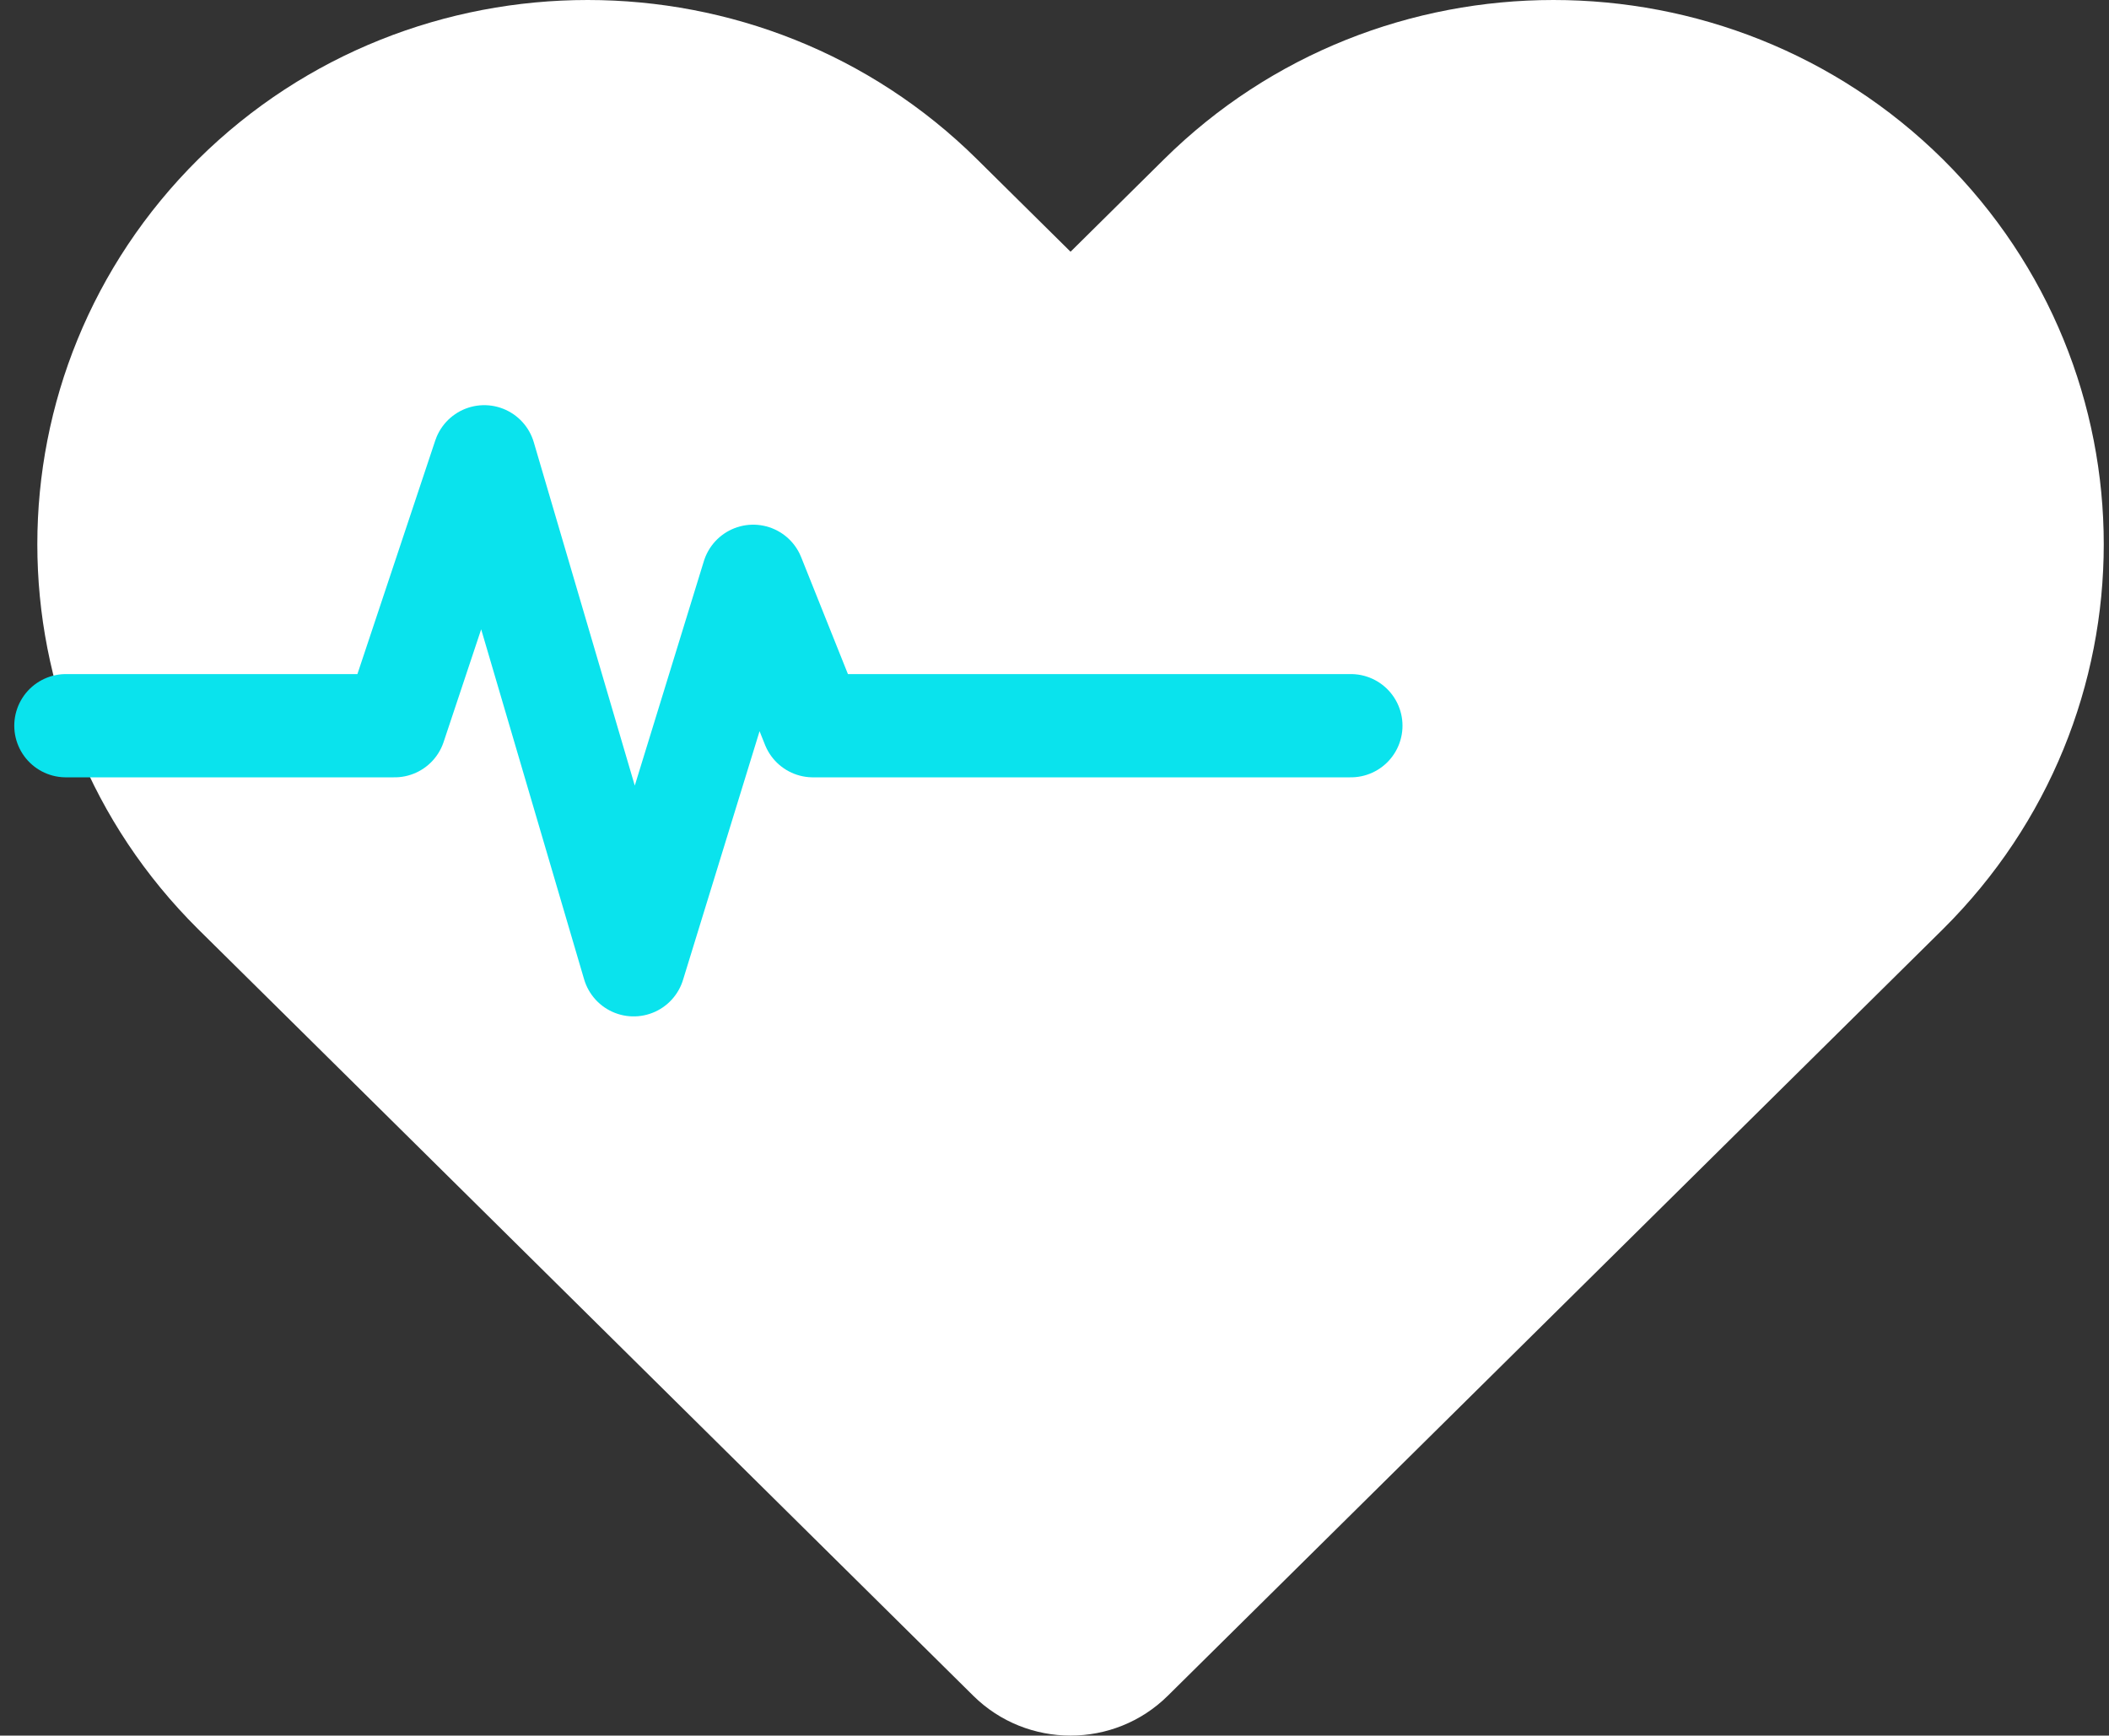
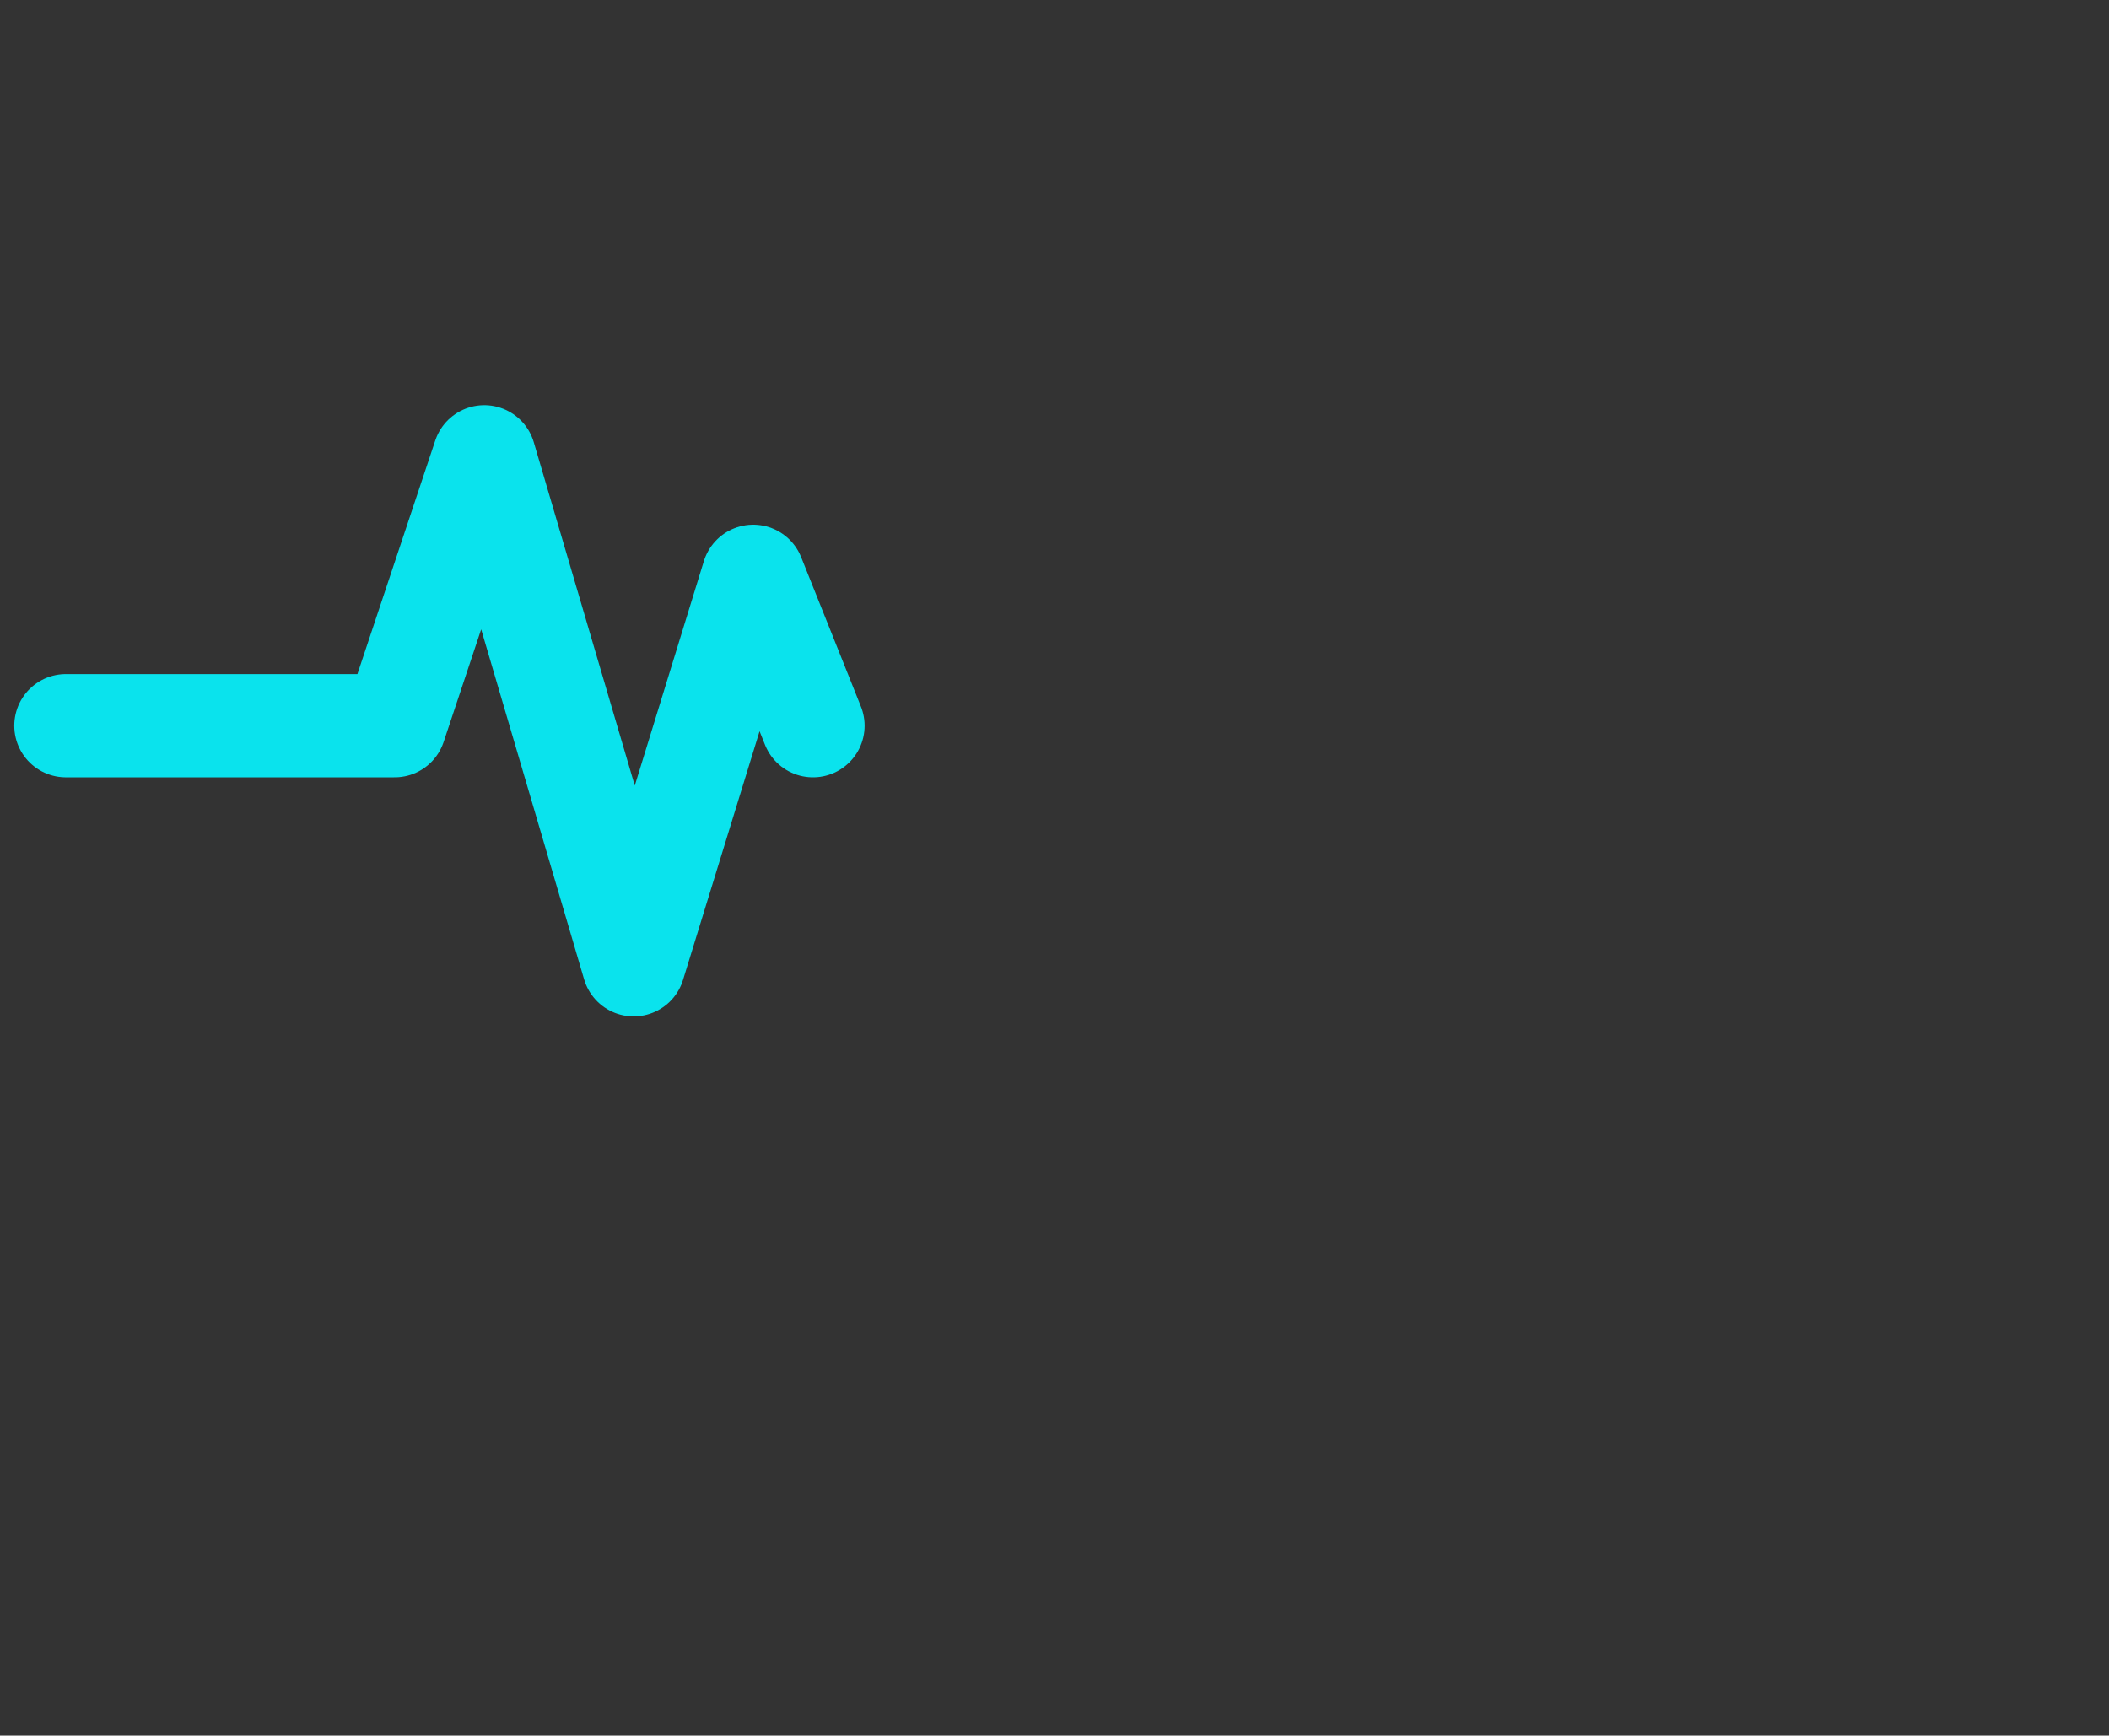
<svg xmlns="http://www.w3.org/2000/svg" width="113" height="93" viewBox="0 0 113 93" fill="none">
  <rect x="0" y="0" width="113" height="93" fill="#333333" stroke="none" />
-   <path d="M104.094 8.53C98.344 2.843 90.789 0 83.234 0C75.679 0 68.123 2.843 62.373 8.53L57.36 13.489L52.346 8.53C46.598 2.843 39.043 0 31.486 0C23.928 0 16.375 2.843 10.625 8.53C-0.875 19.941 -0.875 38.386 10.625 49.797L15.639 54.753L52.147 90.864C55.026 93.712 59.694 93.712 62.572 90.864L99.081 54.753L104.094 49.797C115.594 38.386 115.594 19.941 104.094 8.53Z" fill="white" />
-   <path d="M3.531 38.886H21.144L25.946 24.477L33.951 51.696L40.357 30.881L43.559 38.886H72.379" stroke="#0AE3ED" stroke-width="5.533" stroke-linecap="round" stroke-linejoin="round" />
+   <path d="M3.531 38.886H21.144L25.946 24.477L33.951 51.696L40.357 30.881L43.559 38.886" stroke="#0AE3ED" stroke-width="5.533" stroke-linecap="round" stroke-linejoin="round" />
</svg>